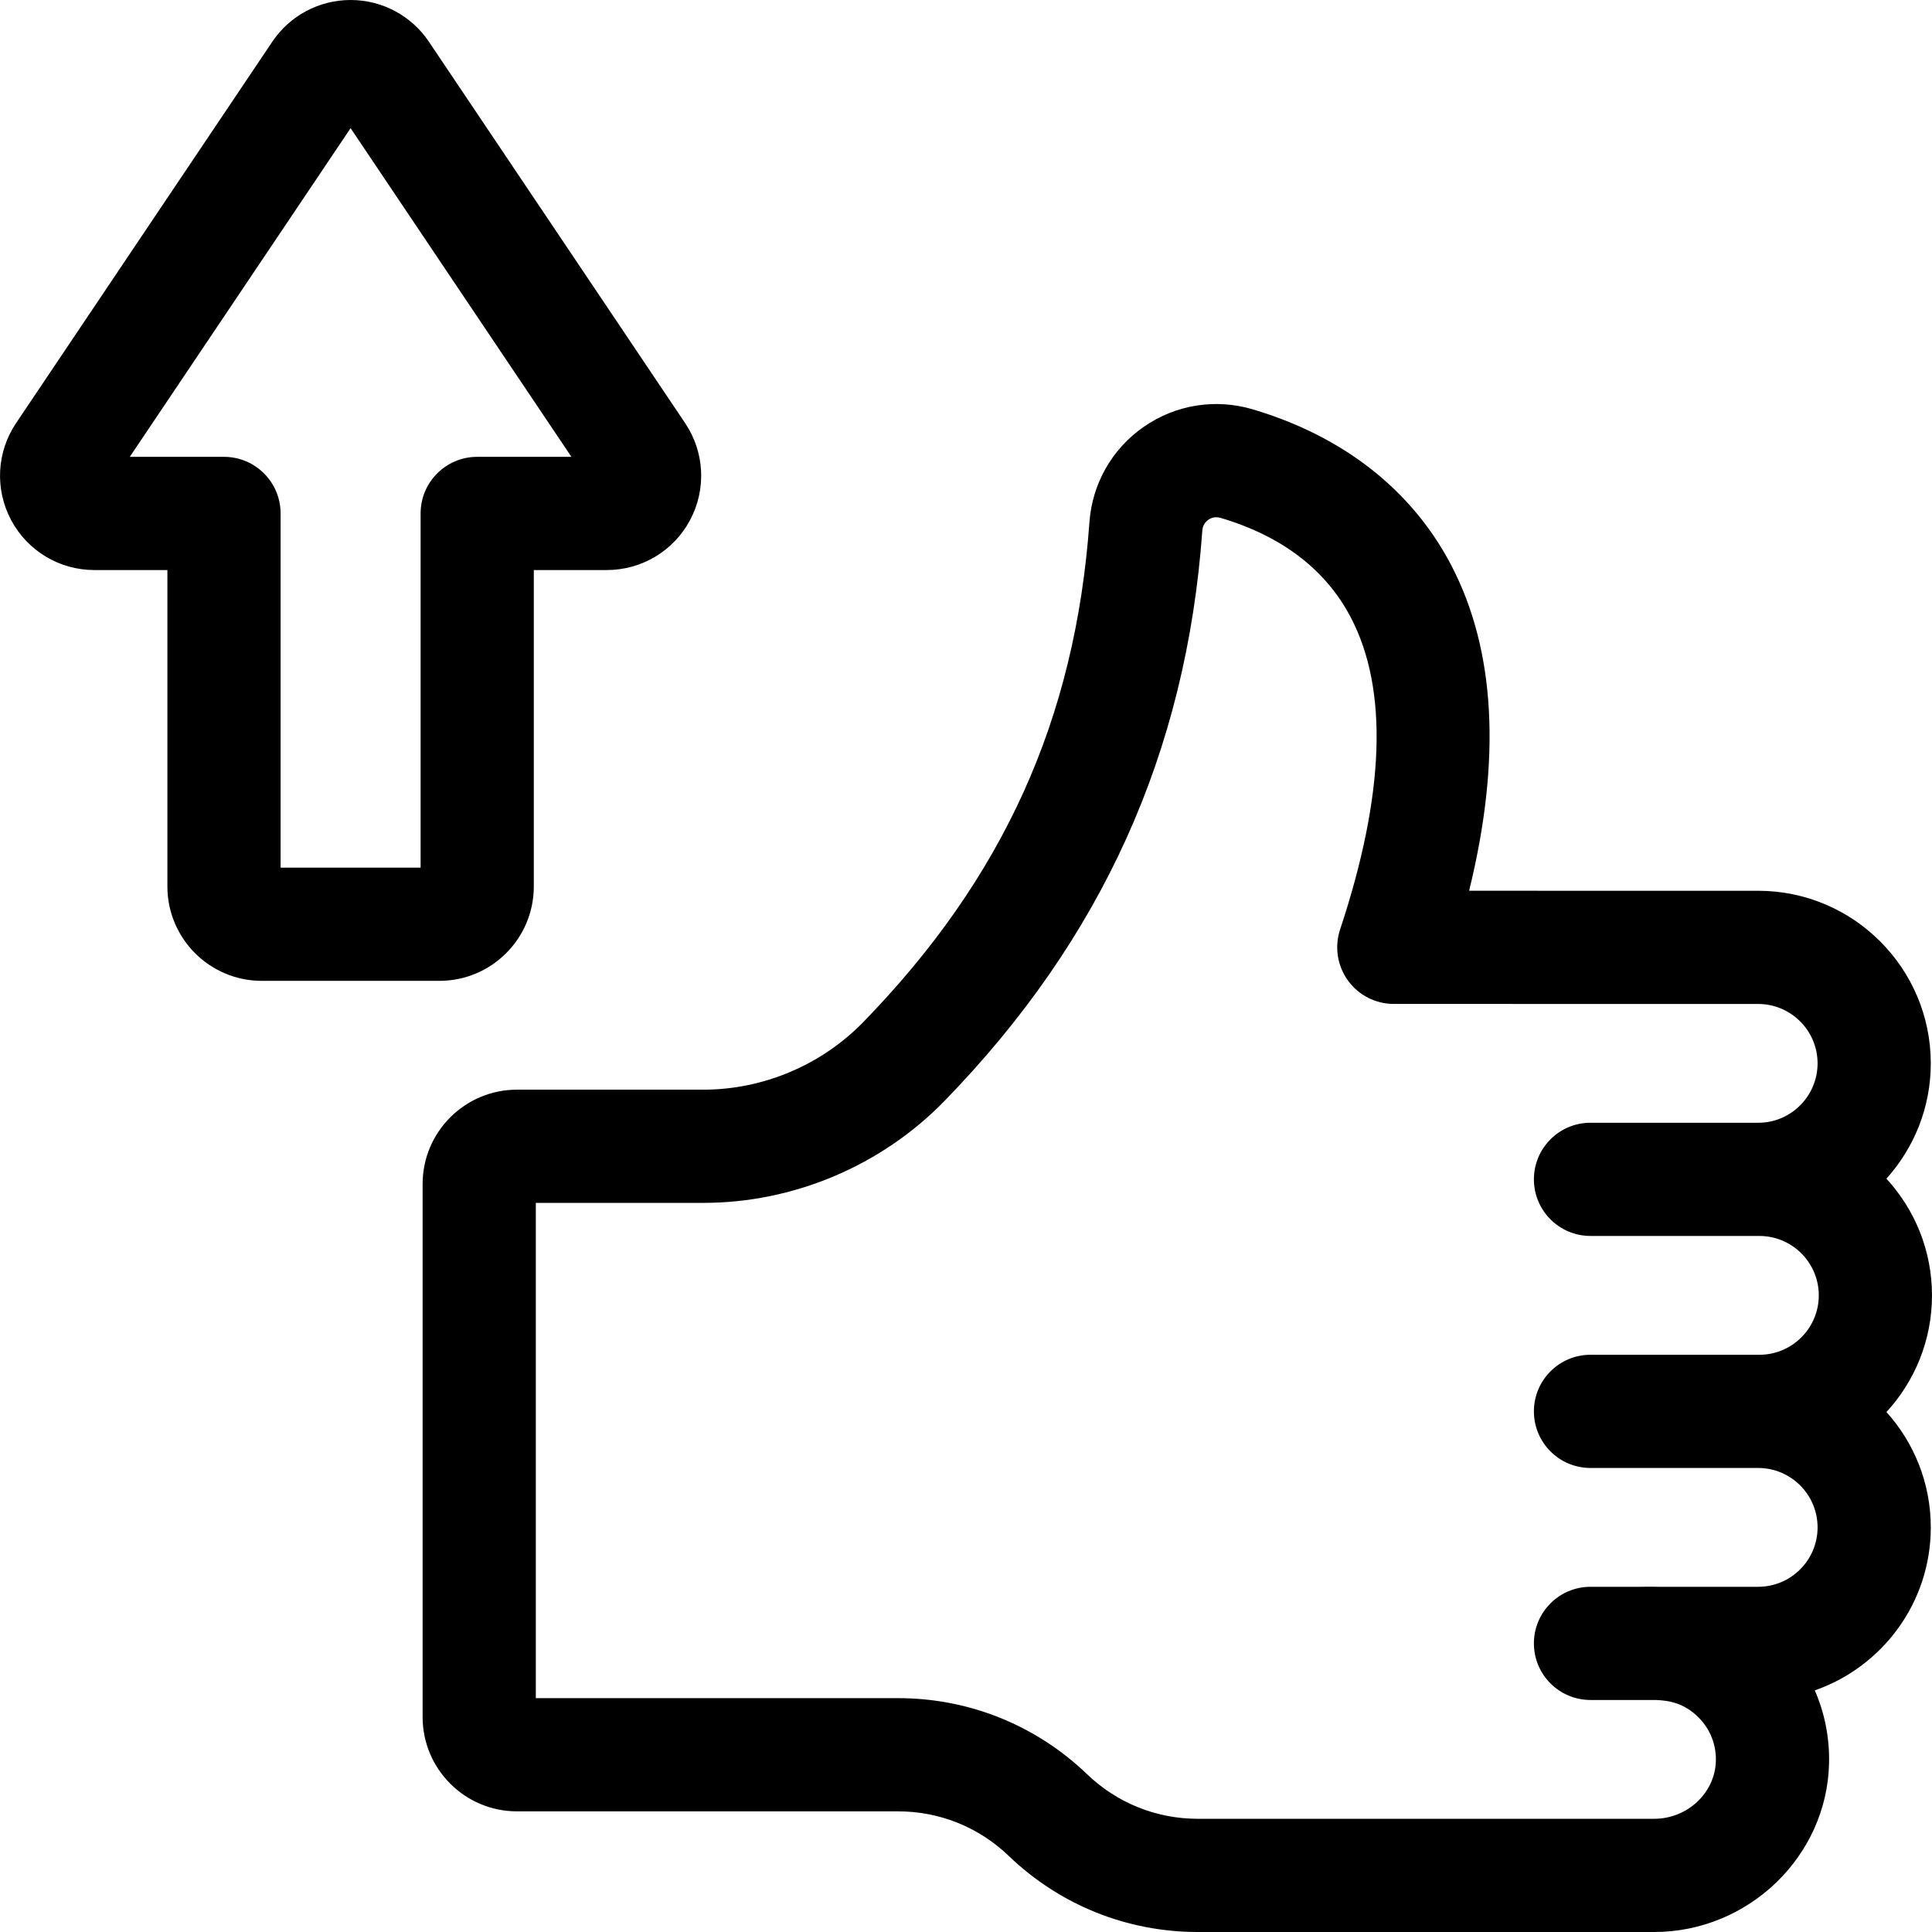
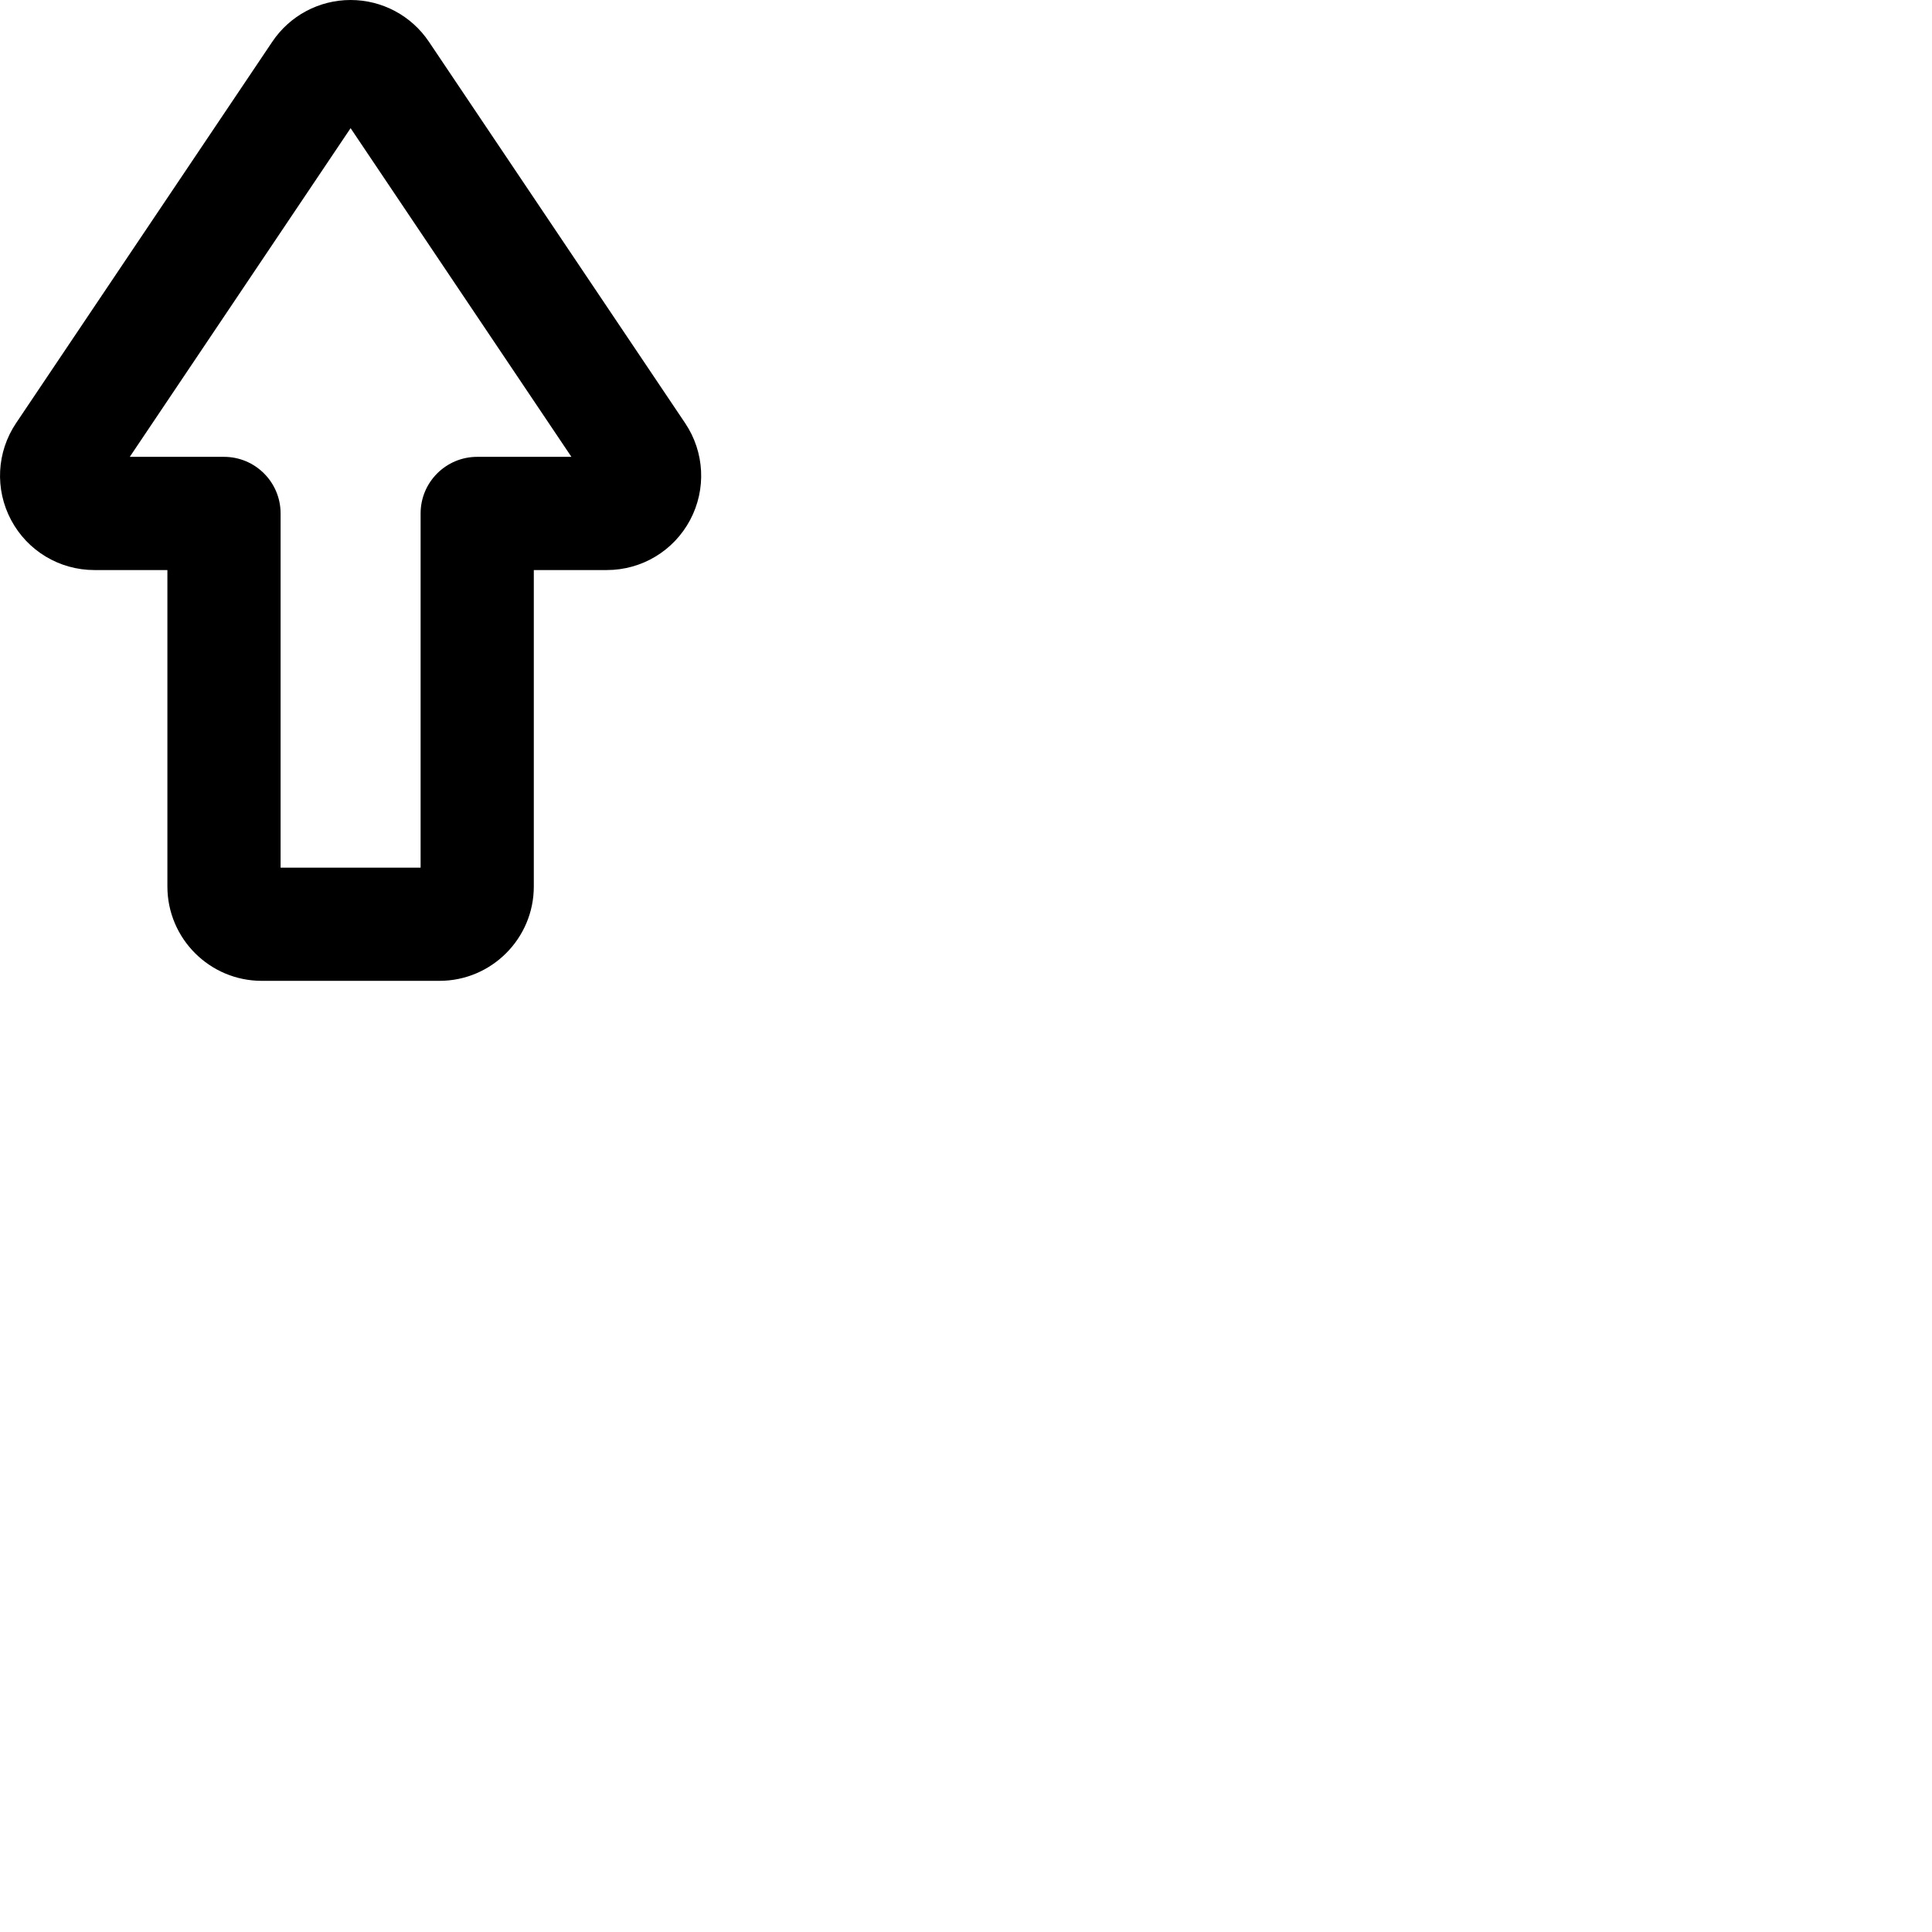
<svg xmlns="http://www.w3.org/2000/svg" id="Capa_1" height="512" viewBox="0 0 512 512" width="512">
  <g>
-     <path d="m511.995 343.289c0-11.916-4.584-22.779-12.076-30.928 7.304-8.112 11.759-18.832 11.759-30.552 0-25.224-20.521-45.744-45.744-45.744l-76.603-.007c8.561-34.841 6.988-63.785-4.724-86.237-10.382-19.903-28.567-34.195-52.588-41.332-9.881-2.935-20.398-1.264-28.854 4.584-8.449 5.844-13.718 15.084-14.457 25.354-3.753 52.165-22.789 94.24-59.906 132.412-11.083 11.398-26.538 17.936-42.402 17.936h-49.405c-13.785 0-25 11.215-25 25v141.252c0 13.785 11.215 25 25 25h101.015c10.984 0 21.392 4.191 29.311 11.807 13.533 13.004 31.328 20.166 50.105 20.166h120.944c24.986 0 45.778-20.038 46.349-44.667.157-6.788-1.156-13.351-3.778-19.361 17.871-6.226 30.736-23.233 30.736-43.199 0-11.742-4.451-22.461-11.749-30.569 7.486-8.147 12.067-19.004 12.067-30.915zm-46.061 77.227h-26.589c-1.413-.039-2.625-.024-3.582-.012-.322.004-.62.008-.891.008-.026 0-.051.004-.077.004h-13.295c-8.284 0-15 6.716-15 15s6.716 15 15 15h17.339c3.546.123 7.537.863 11.281 4.608 3.072 3.072 4.708 7.161 4.606 11.514-.196 8.47-7.533 15.362-16.356 15.362h-120.944c-10.989 0-21.402-4.19-29.315-11.793-13.532-13.012-31.325-20.179-50.101-20.179h-96.014v-131.253h44.405c23.918 0 47.212-9.849 63.911-27.022 41.742-42.929 64.089-92.378 68.32-151.174.108-1.502.929-2.37 1.599-2.833.675-.466 1.788-.933 3.246-.5 16.282 4.837 27.901 13.736 34.532 26.448 9.957 19.087 8.99 46.89-2.872 82.636-1.517 4.573-.746 9.596 2.074 13.503s7.345 6.221 12.163 6.221l96.56.009c8.681 0 15.744 7.063 15.744 15.744 0 8.635-7.026 15.693-15.589 15.735h-44.589c-8.284 0-15 6.716-15 15s6.716 15 15 15h13.305c.023 0 .045.003.068.003h31.381c8.68 0 15.742 7.062 15.742 15.742s-7.062 15.742-15.742 15.742h-.319-31.062-13.373c-8.284 0-15 6.716-15 15s6.716 15 15 15h13.373 31.062c8.68 0 15.742 7.062 15.742 15.742s-7.063 15.745-15.743 15.745z" />
    <path d="m141.465 234.933v-83.864h19.349c9.256 0 17.71-5.075 22.063-13.243 4.353-8.169 3.85-18.016-1.312-25.698l-67.9-101.069c-4.652-6.925-12.409-11.059-20.752-11.059s-16.1 4.134-20.752 11.059l-67.9 101.068c-5.162 7.683-5.664 17.53-1.311 25.699s12.807 13.243 22.063 13.243h19.349v83.864c0 13.785 11.215 25 25 25h47.104c13.784 0 24.999-11.215 24.999-25zm-30-98.865v93.864h-37.103v-93.864c0-8.284-6.716-15-15-15h-24.967l58.518-87.103 58.518 87.103h-24.966c-8.284 0-15 6.716-15 15z" />
  </g>
</svg>